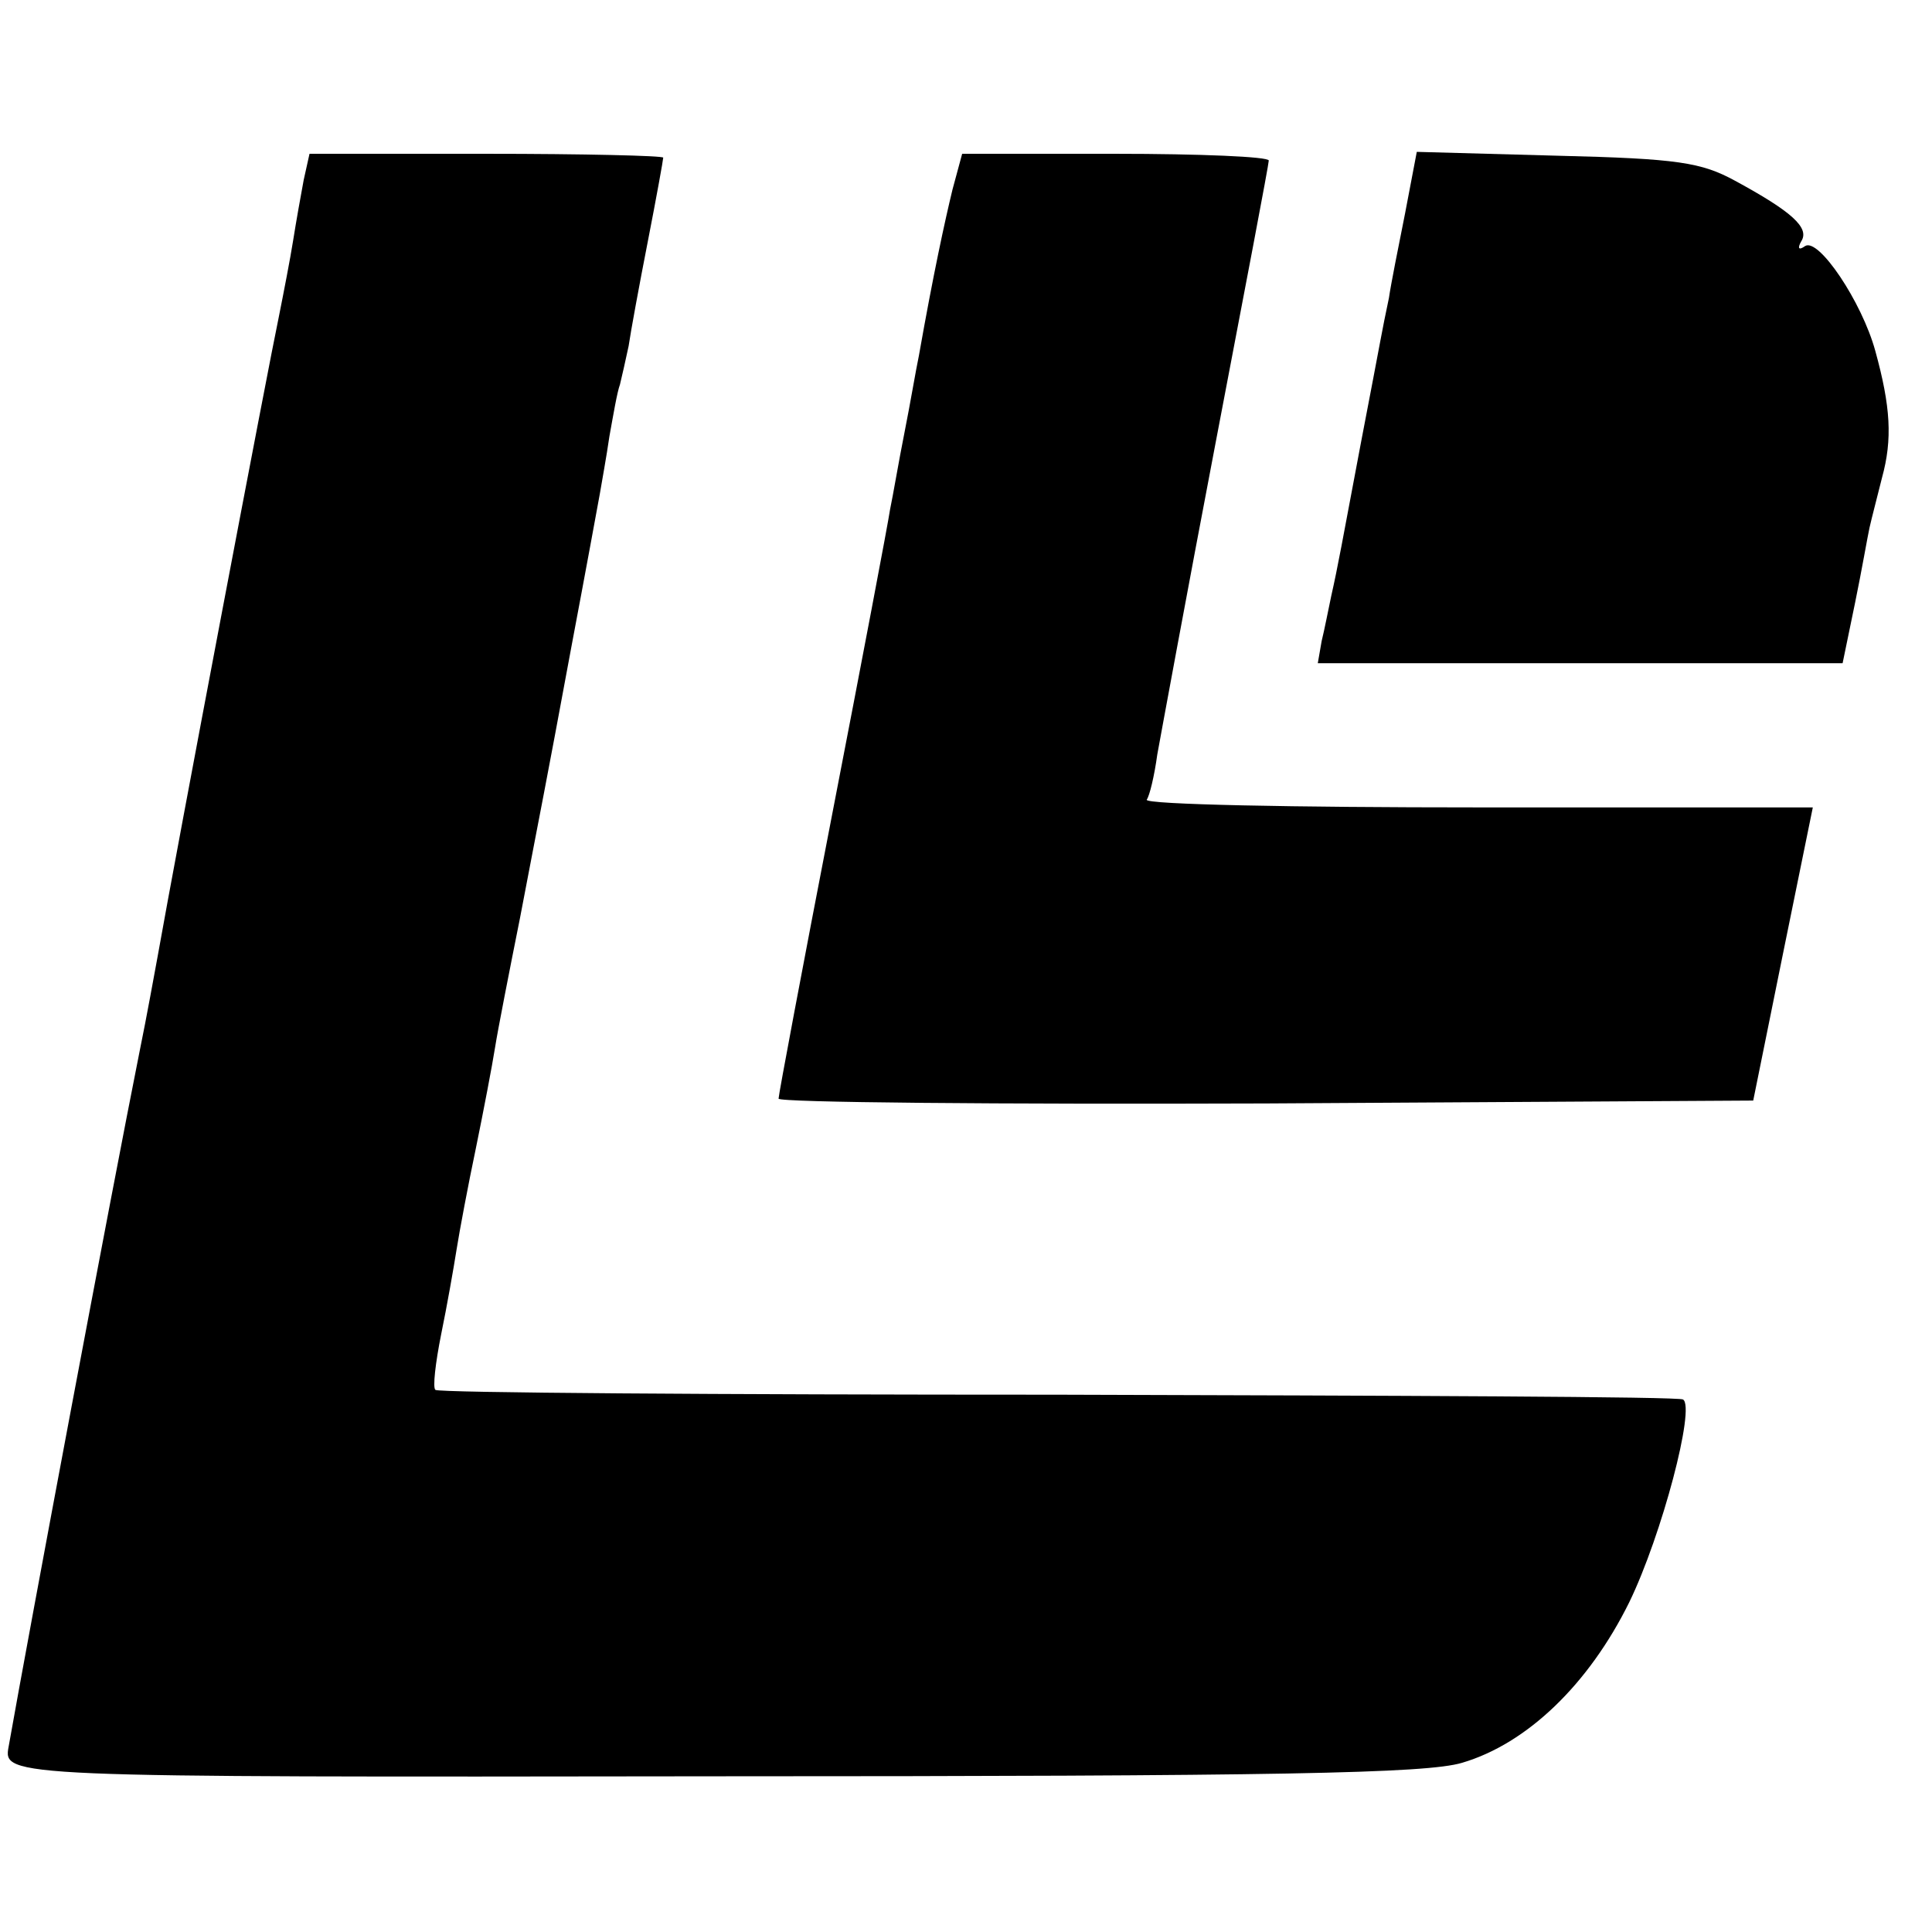
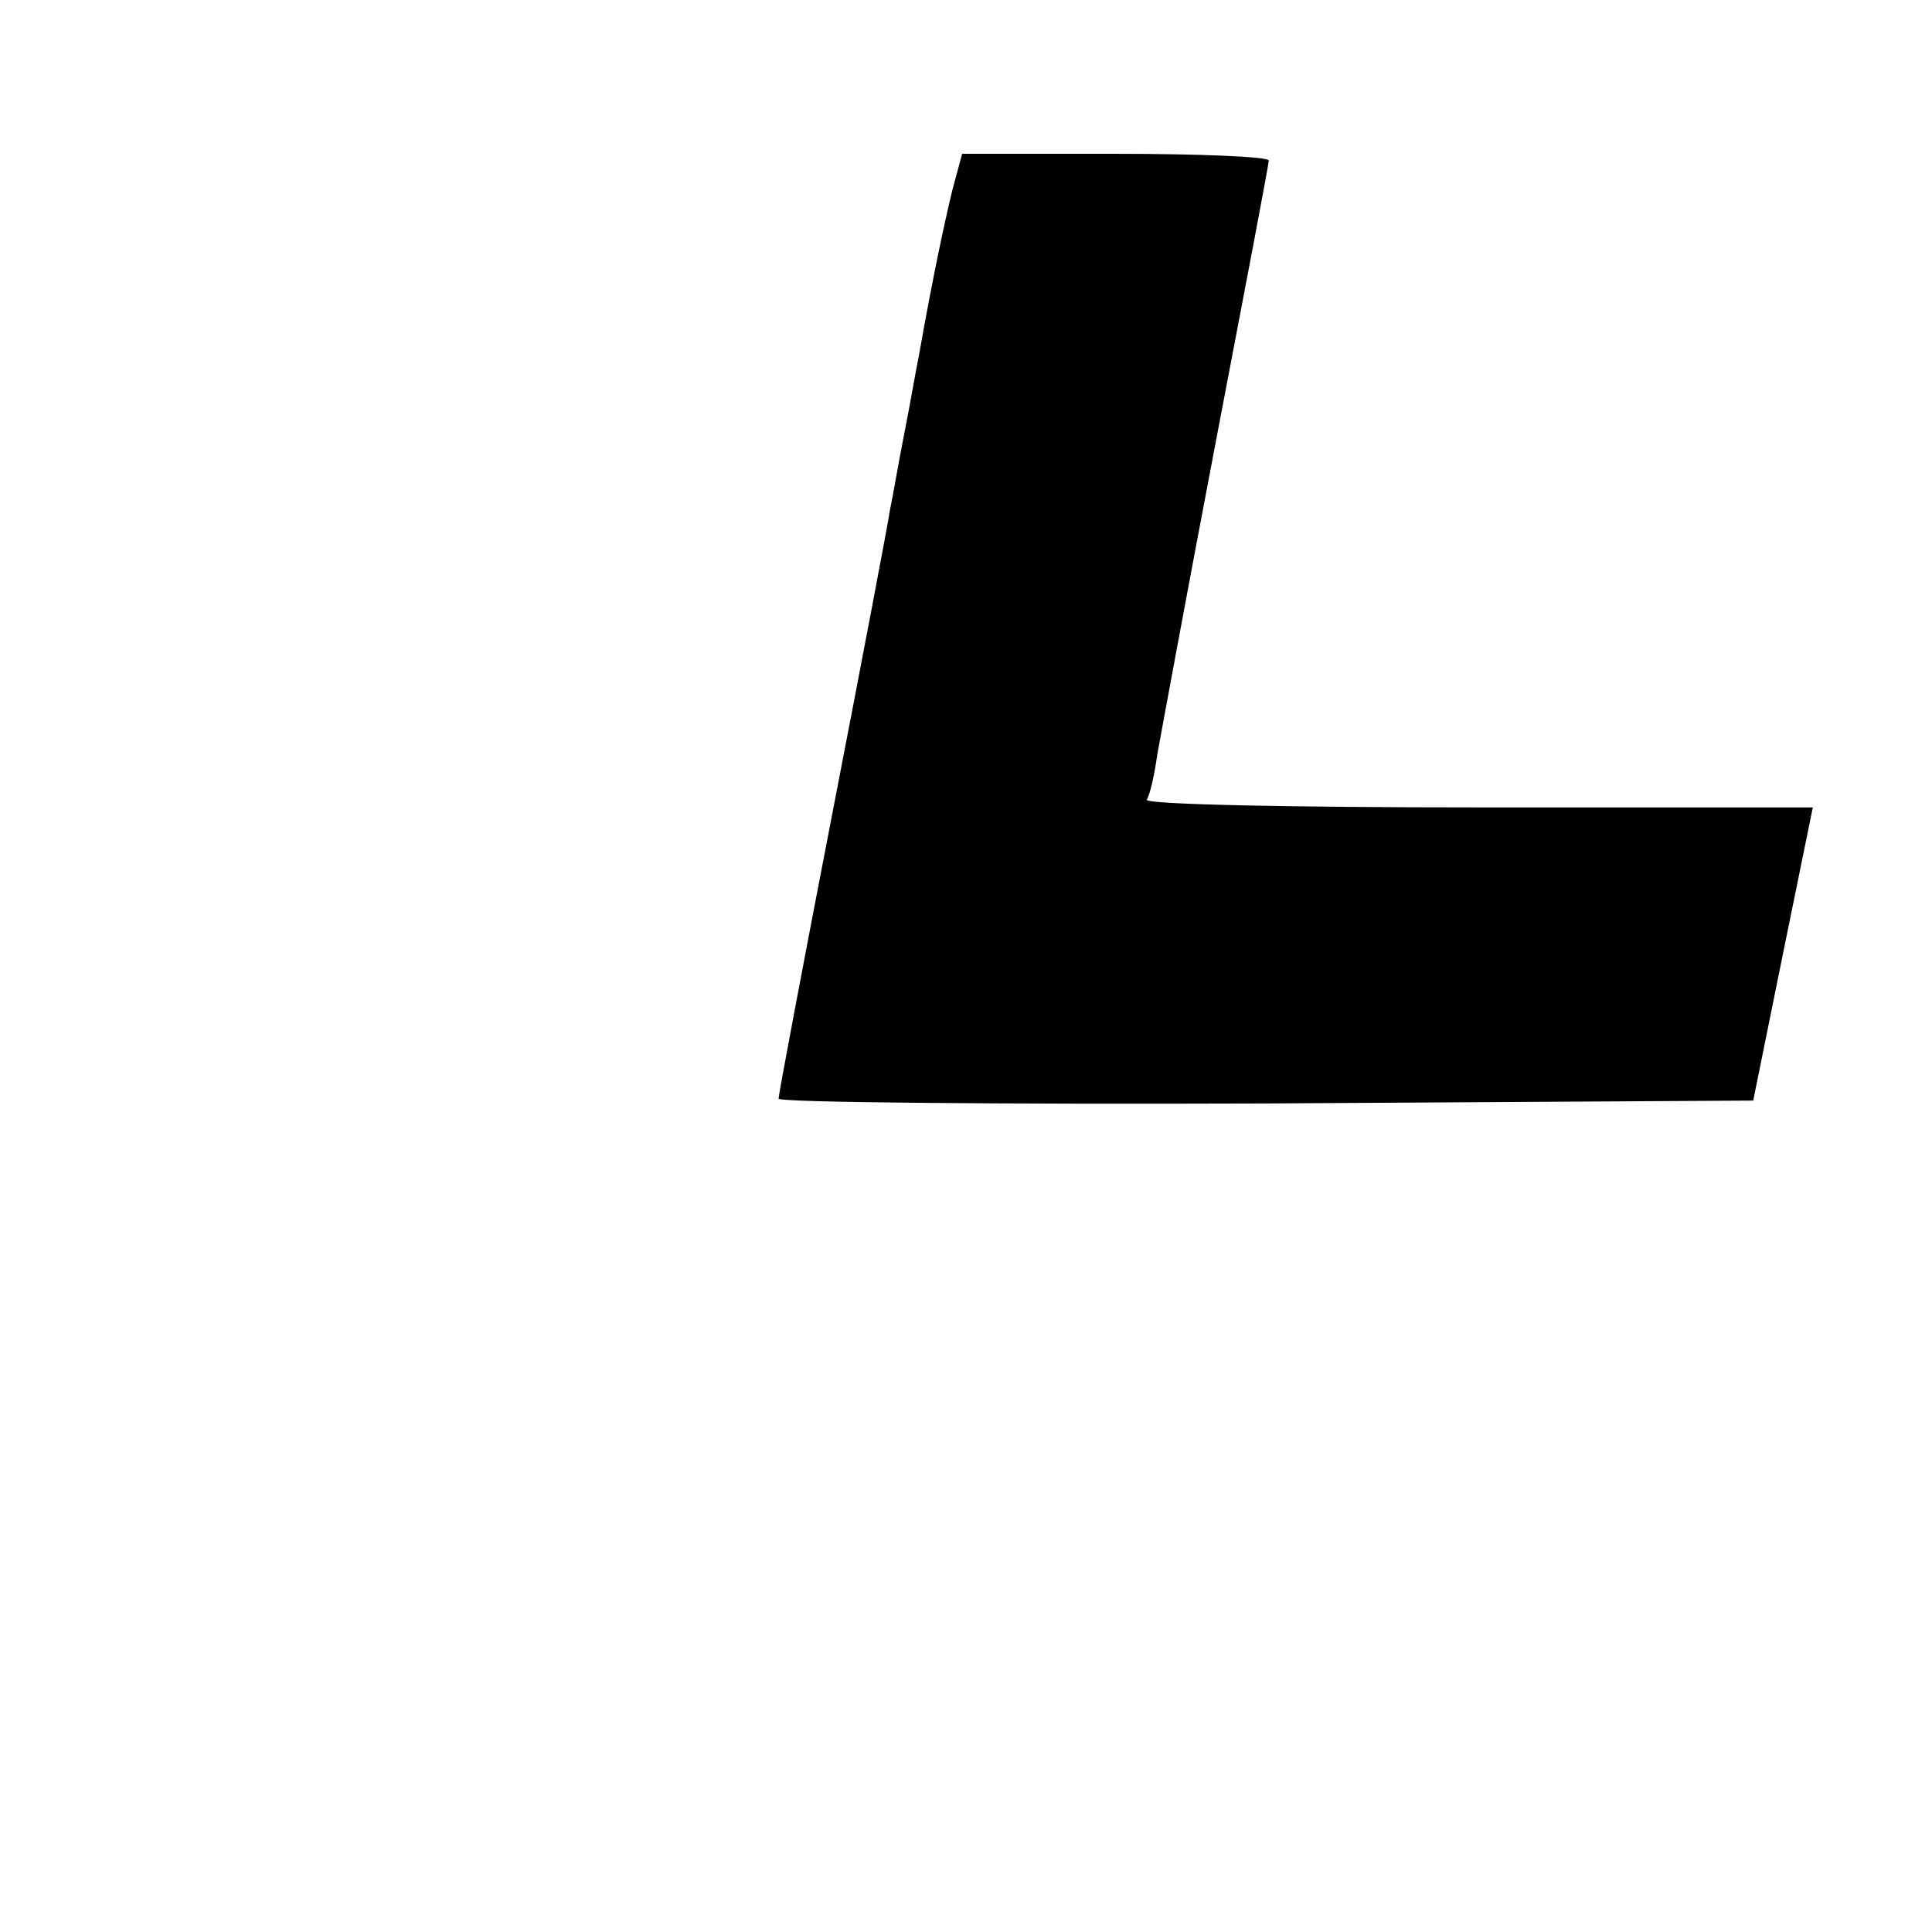
<svg xmlns="http://www.w3.org/2000/svg" version="1.0" width="201pt" height="201pt" viewBox="0 0 201 201" preserveAspectRatio="xMidYMid meet">
  <g transform="translate(0,201) scale(0.1,-0.1)" fill="#000000" stroke="none">
-     <path d="M316 1823 c-3 -16 -8 -44 -11 -63 -3 -19 -10 -55 -15 -80 -10 -47 -106 -552 -126 -665 -3 -16 -11 -61 -19 -100 -29 -145 -115 -603 -136 -722 -6 -32 -3 -32 734 -31 590 0 741 3 778 14 68 20 132 82 174 167 34 70 69 203 56 211 -3 3 -296 4 -650 5 -354 0 -645 2 -648 5 -3 2 0 28 6 58 6 29 13 69 16 88 3 19 12 67 20 105 8 39 17 86 20 105 3 19 15 80 26 135 24 126 24 123 54 285 14 74 27 145 29 156 2 12 7 39 10 60 4 22 8 46 11 54 2 8 6 26 9 40 2 14 11 63 20 109 9 46 16 85 16 87 0 2 -83 4 -184 4 l-184 0 -6 -27z" />
    <path d="M991 1813 c-8 -33 -20 -88 -35 -173 -3 -14 -9 -50 -15 -80 -6 -30 -12 -66 -15 -80 -2 -14 -29 -156 -60 -316 -31 -160 -56 -293 -56 -297 0 -4 228 -6 507 -5 l507 3 31 153 31 152 -348 0 c-192 0 -347 3 -345 8 3 4 8 25 11 47 4 22 31 169 61 326 30 157 55 288 55 292 0 4 -72 7 -160 7 l-159 0 -10 -37z" />
-     <path d="M1462 1789 c-7 -35 -15 -75 -17 -89 -3 -14 -7 -34 -9 -45 -2 -11 -11 -58 -20 -105 -20 -106 -24 -129 -31 -160 -3 -14 -7 -35 -10 -47 l-4 -23 273 0 273 0 13 63 c7 34 13 69 15 78 2 9 8 32 13 52 11 40 9 74 -7 132 -14 51 -59 118 -73 109 -7 -5 -8 -2 -4 5 9 14 -10 31 -69 63 -35 19 -59 23 -185 26 l-146 4 -12 -63z" />
  </g>
</svg>